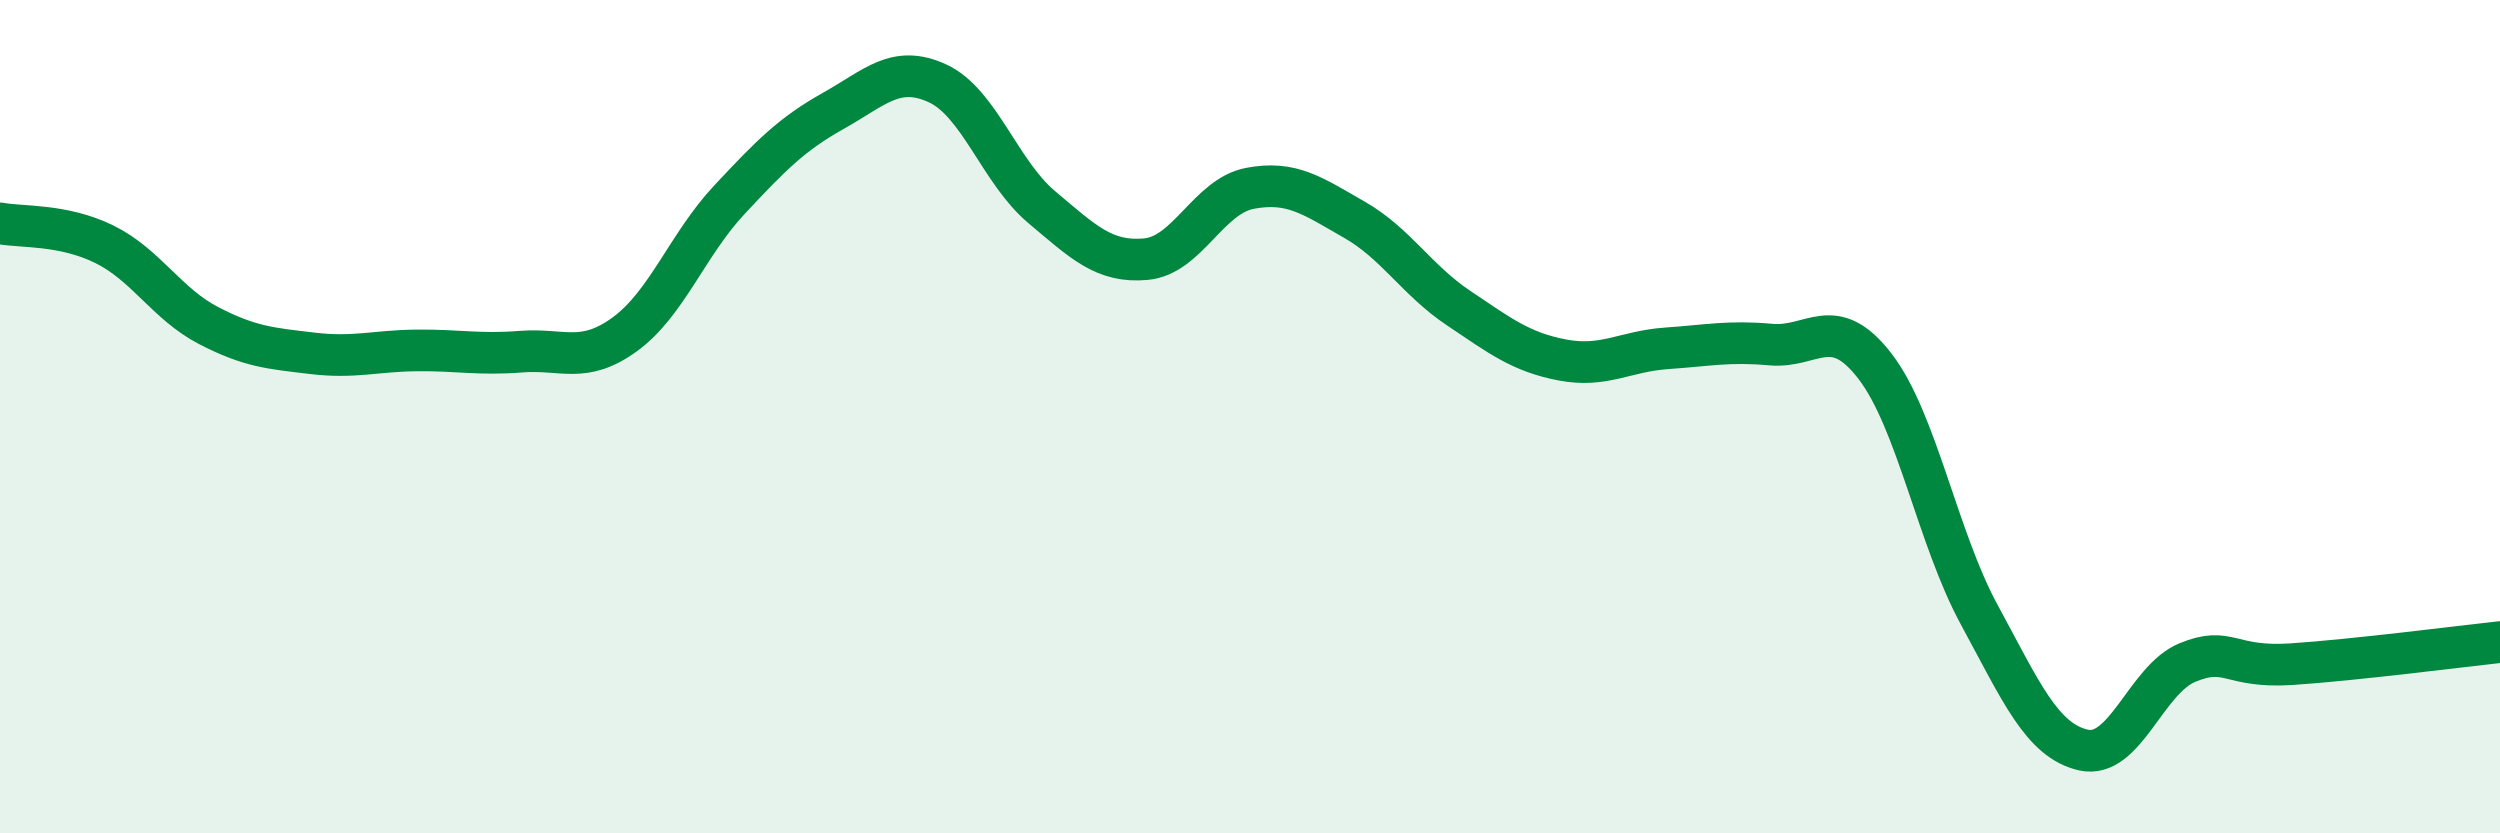
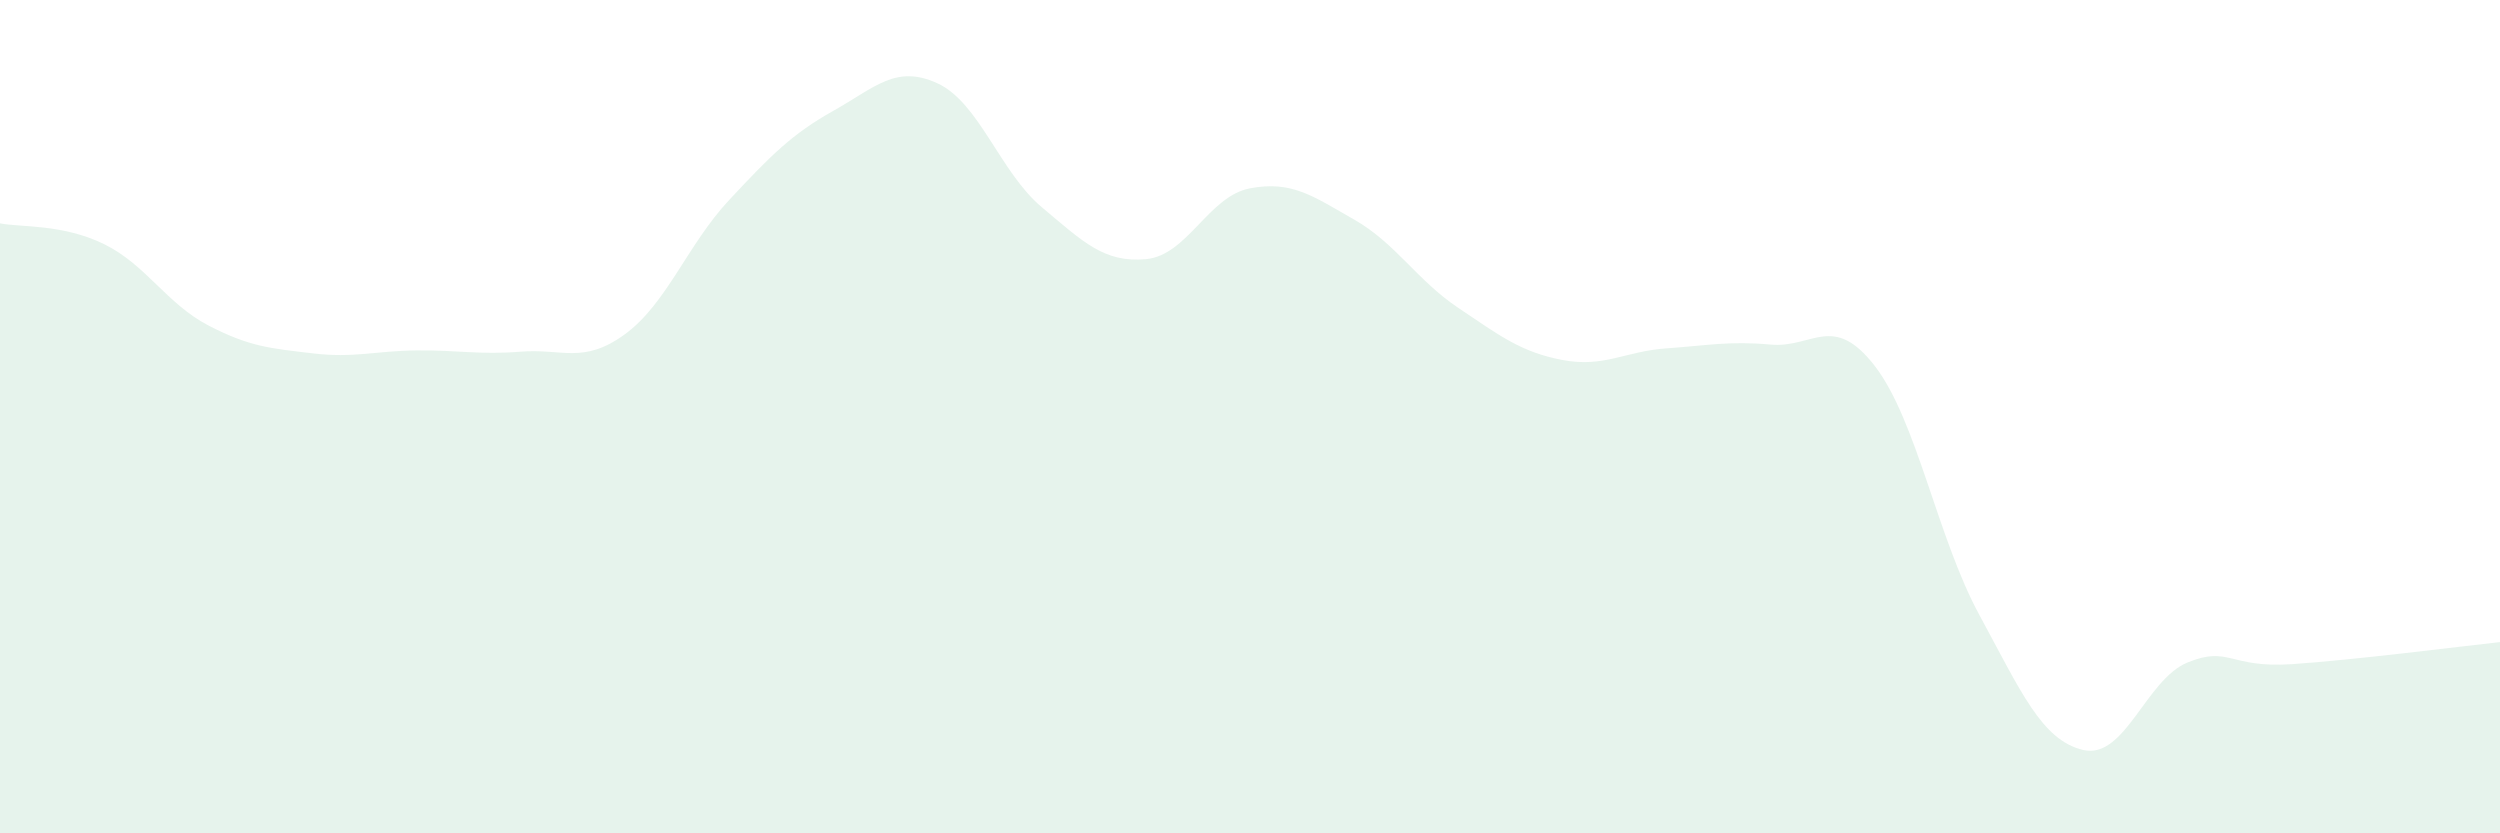
<svg xmlns="http://www.w3.org/2000/svg" width="60" height="20" viewBox="0 0 60 20">
  <path d="M 0,5.36 C 0.5,5.46 1.5,5.37 2.5,5.86 C 3.5,6.35 4,7.29 5,7.81 C 6,8.33 6.5,8.36 7.5,8.48 C 8.5,8.6 9,8.42 10,8.41 C 11,8.4 11.5,8.52 12.5,8.44 C 13.5,8.36 14,8.75 15,8.02 C 16,7.29 16.5,5.87 17.5,4.8 C 18.5,3.73 19,3.22 20,2.66 C 21,2.1 21.5,1.54 22.5,2 C 23.5,2.46 24,4.13 25,4.97 C 26,5.81 26.5,6.31 27.5,6.22 C 28.5,6.13 29,4.71 30,4.52 C 31,4.33 31.5,4.7 32.5,5.27 C 33.5,5.84 34,6.72 35,7.39 C 36,8.06 36.5,8.45 37.5,8.64 C 38.5,8.83 39,8.43 40,8.36 C 41,8.29 41.5,8.18 42.5,8.27 C 43.5,8.36 44,7.49 45,8.79 C 46,10.09 46.5,12.91 47.5,14.75 C 48.5,16.59 49,17.77 50,18 C 51,18.23 51.5,16.31 52.5,15.9 C 53.5,15.49 53.5,16.04 55,15.94 C 56.5,15.84 59,15.52 60,15.41L60 20L0 20Z" fill="#008740" opacity="0.1" stroke-linecap="round" stroke-linejoin="round" />
-   <path d="M 0,5.36 C 0.5,5.46 1.5,5.37 2.5,5.86 C 3.5,6.35 4,7.29 5,7.81 C 6,8.33 6.5,8.36 7.5,8.48 C 8.5,8.6 9,8.42 10,8.41 C 11,8.4 11.5,8.52 12.5,8.44 C 13.5,8.36 14,8.75 15,8.02 C 16,7.29 16.5,5.87 17.5,4.8 C 18.5,3.73 19,3.22 20,2.66 C 21,2.1 21.5,1.54 22.5,2 C 23.5,2.46 24,4.13 25,4.97 C 26,5.81 26.5,6.31 27.5,6.22 C 28.5,6.13 29,4.71 30,4.52 C 31,4.33 31.5,4.7 32.5,5.27 C 33.5,5.84 34,6.72 35,7.39 C 36,8.06 36.5,8.45 37.5,8.64 C 38.5,8.83 39,8.43 40,8.36 C 41,8.29 41.5,8.18 42.5,8.27 C 43.5,8.36 44,7.49 45,8.79 C 46,10.09 46.5,12.91 47.5,14.75 C 48.5,16.59 49,17.77 50,18 C 51,18.23 51.5,16.31 52.5,15.9 C 53.5,15.49 53.5,16.04 55,15.94 C 56.5,15.84 59,15.52 60,15.41" stroke="#008740" stroke-width="1" fill="none" stroke-linecap="round" stroke-linejoin="round" />
</svg>